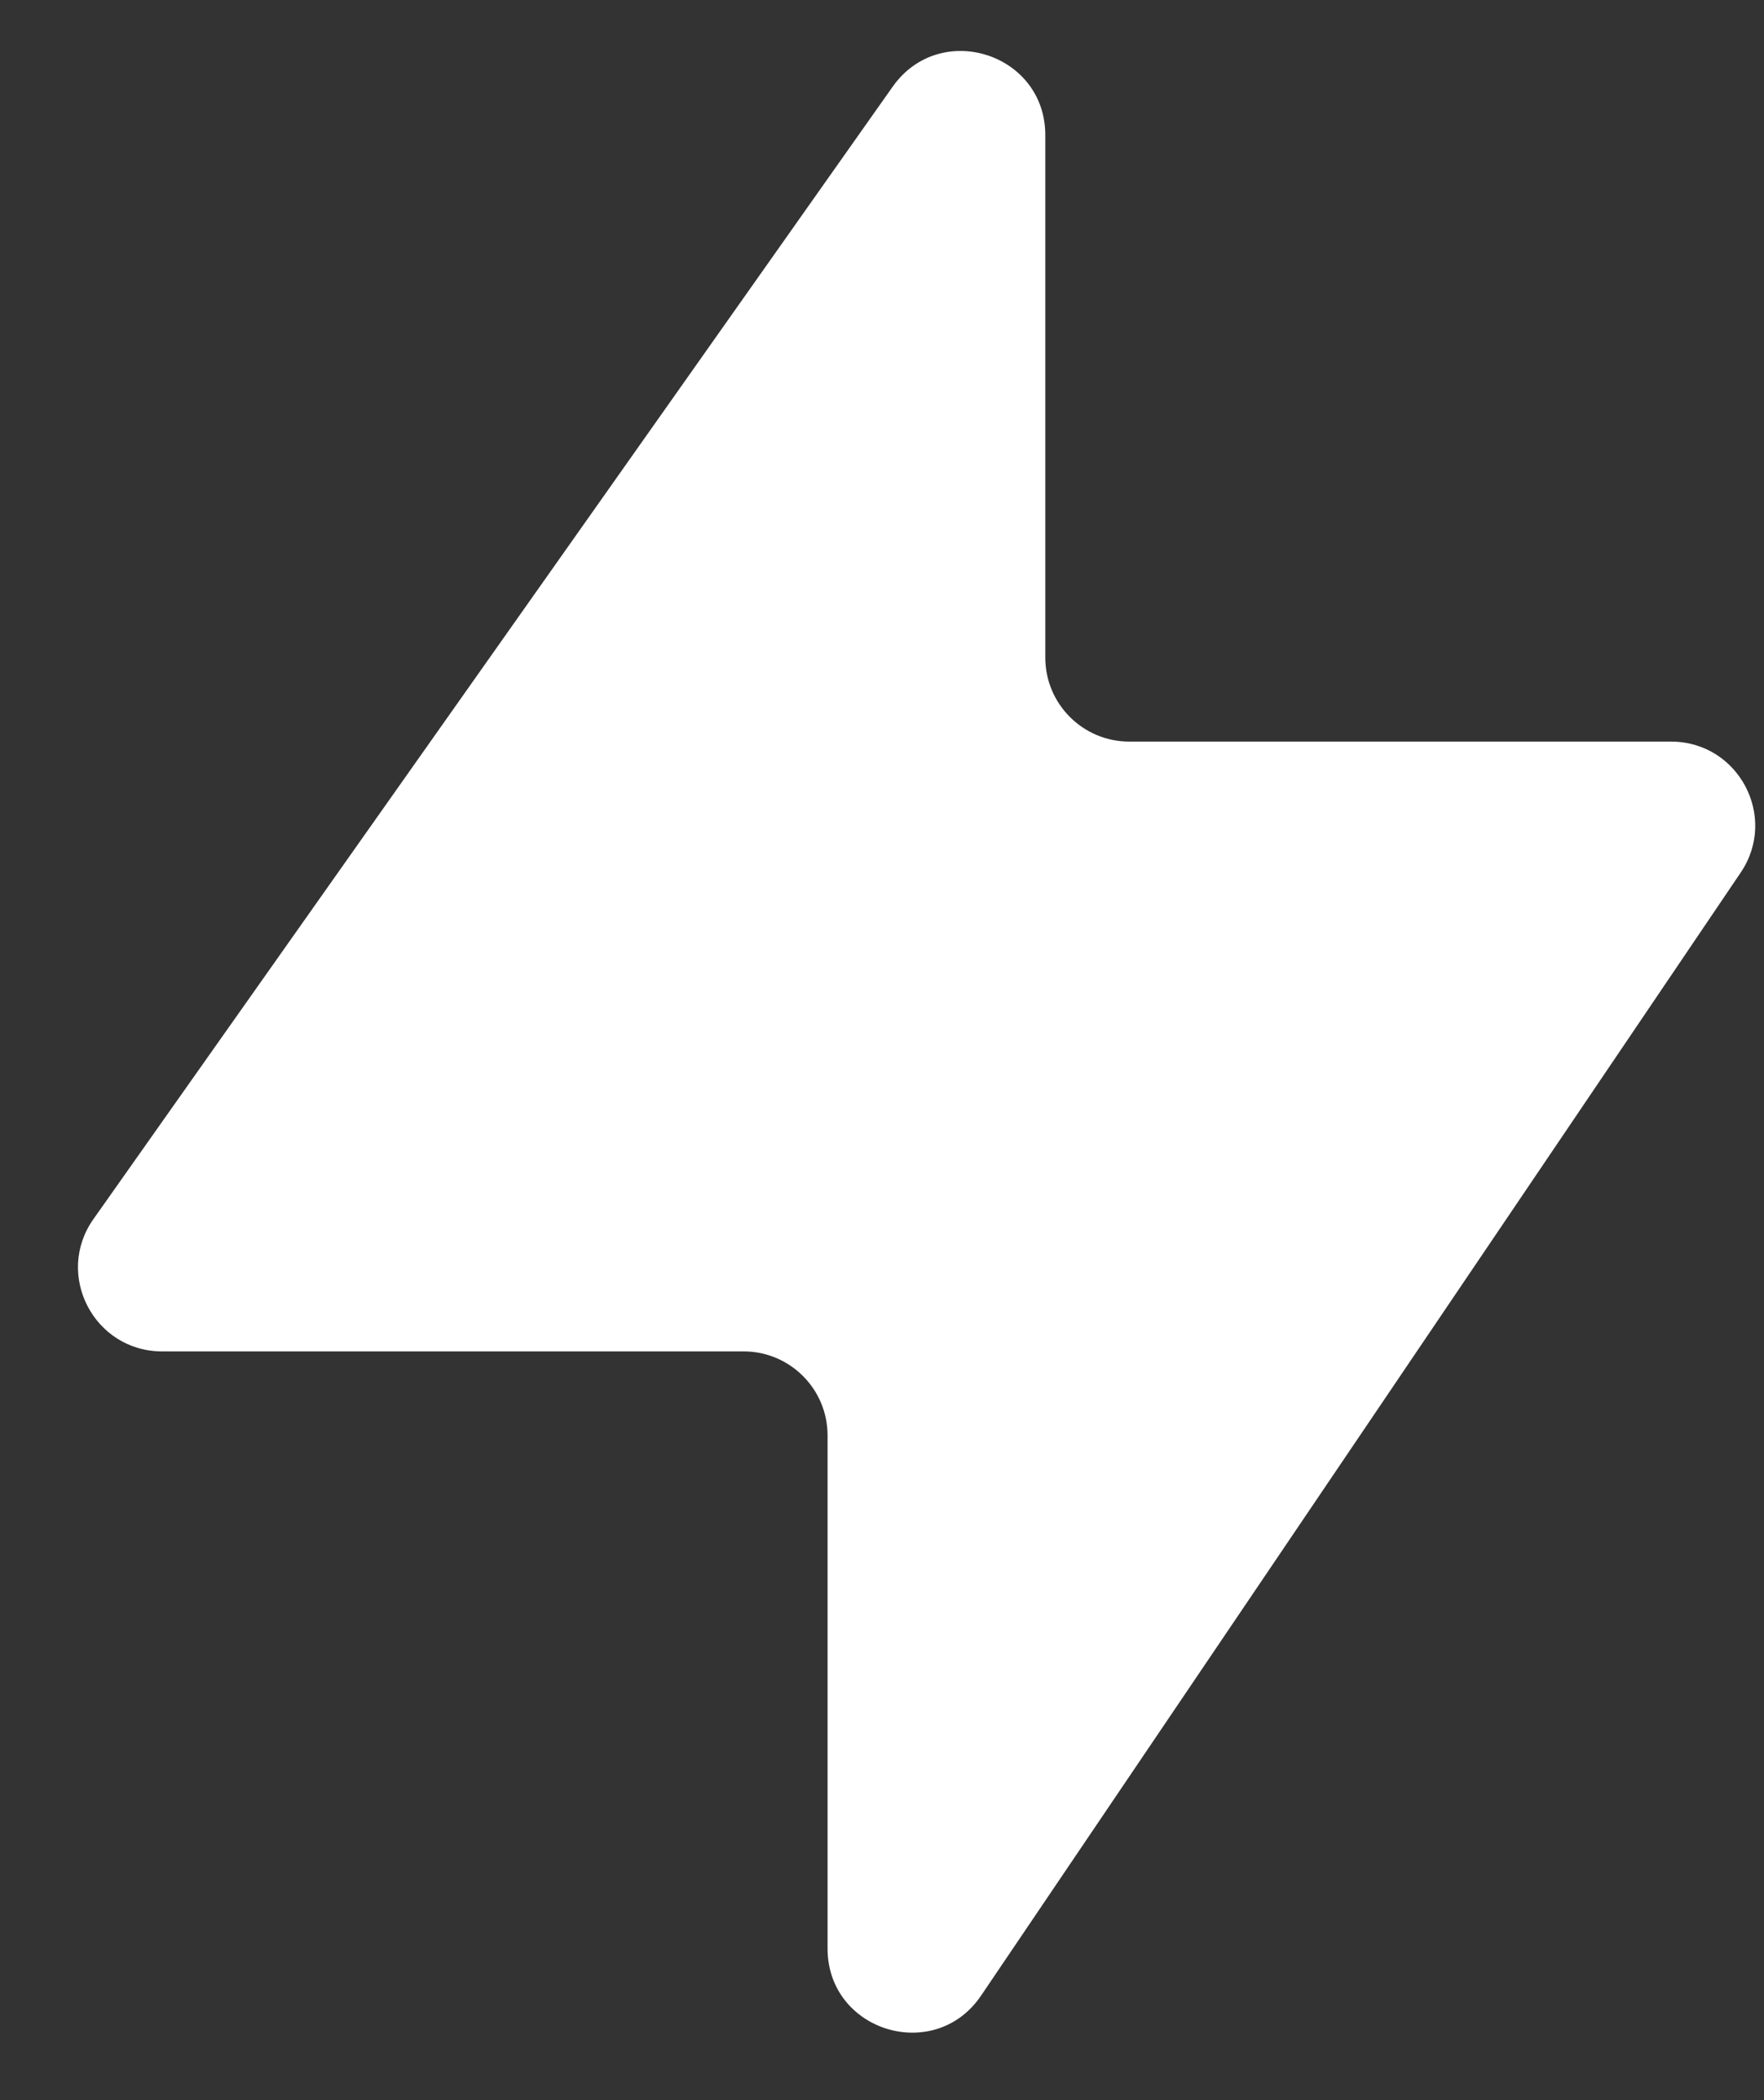
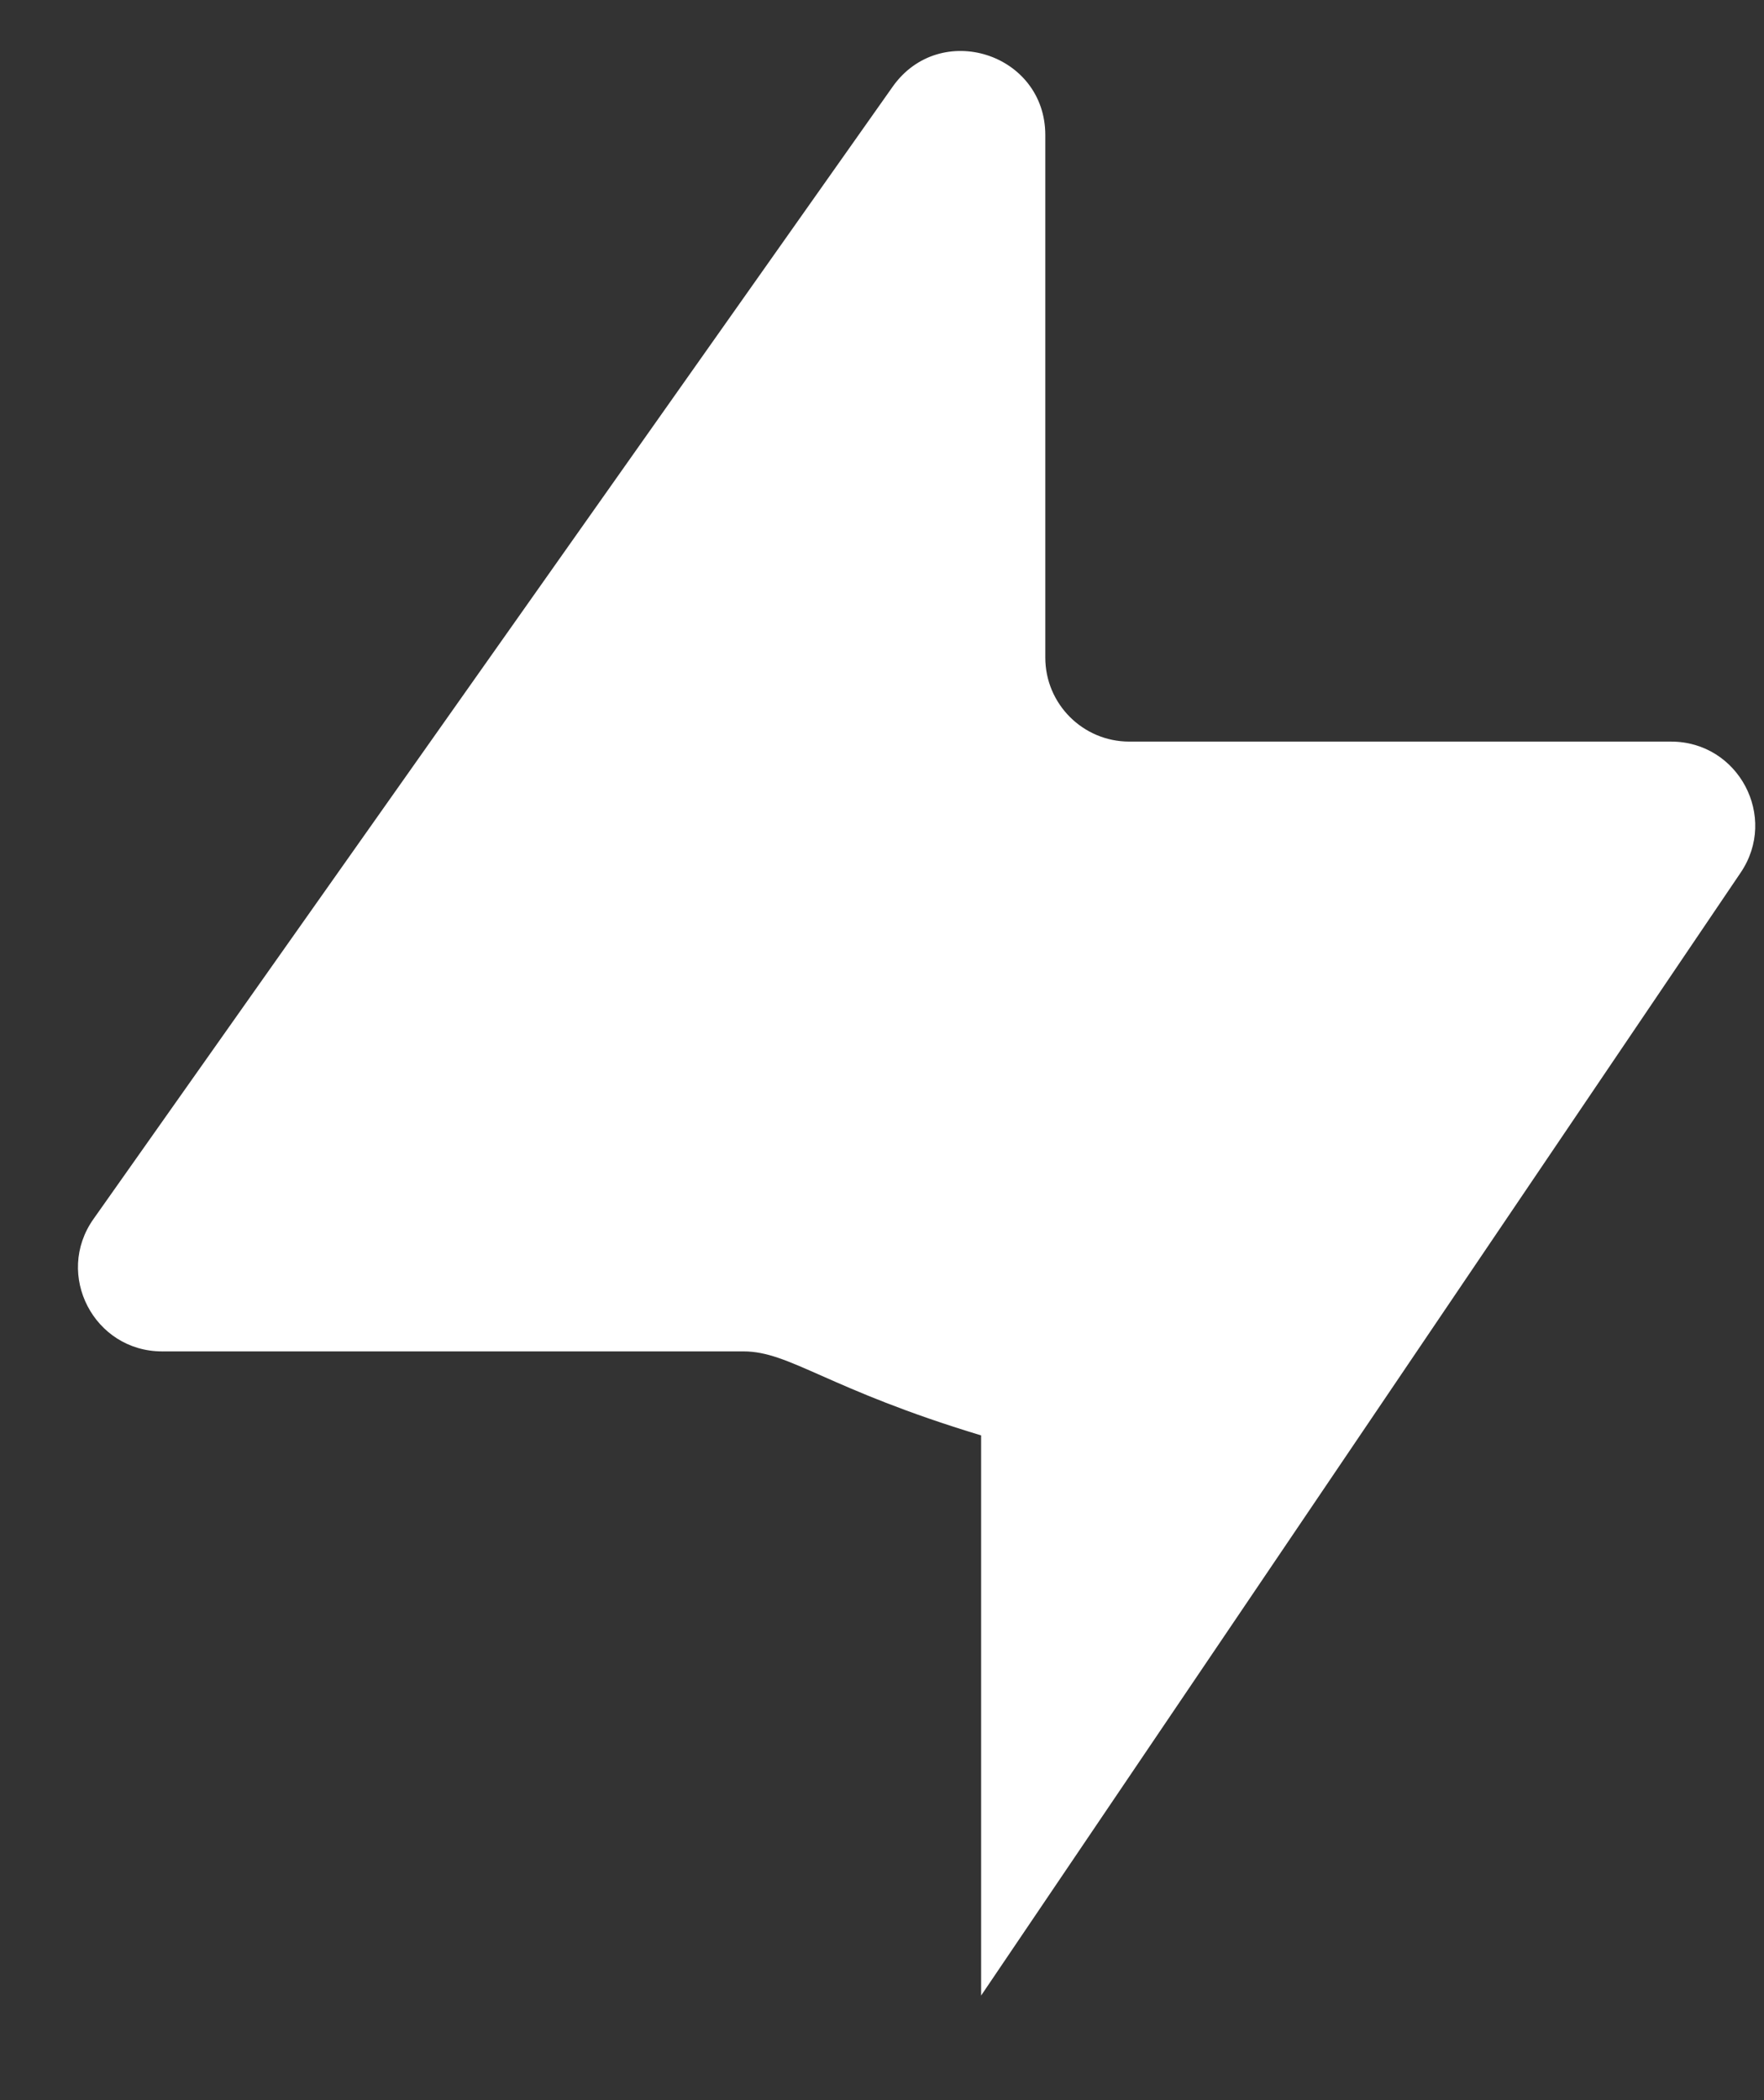
<svg xmlns="http://www.w3.org/2000/svg" width="21" height="25" viewBox="0 0 21 25" fill="none">
  <rect x="0" y="0" width="21" height="25" fill="#333333" stroke="none" />
-   <path d="M1.113 14.511L10.627 1.032C11.19 0.235 12.444 0.633 12.444 1.608V7.828C12.444 8.38 12.892 8.828 13.444 8.828H19.894C20.696 8.828 21.172 9.724 20.722 10.388L11.68 23.755C11.128 24.572 9.852 24.181 9.852 23.195V17.087C9.852 16.535 9.404 16.087 8.852 16.087H1.93C1.119 16.087 0.645 15.173 1.113 14.511Z" fill="white" />
+   <path d="M1.113 14.511L10.627 1.032C11.19 0.235 12.444 0.633 12.444 1.608V7.828C12.444 8.38 12.892 8.828 13.444 8.828H19.894C20.696 8.828 21.172 9.724 20.722 10.388L11.68 23.755V17.087C9.852 16.535 9.404 16.087 8.852 16.087H1.93C1.119 16.087 0.645 15.173 1.113 14.511Z" fill="white" />
</svg>